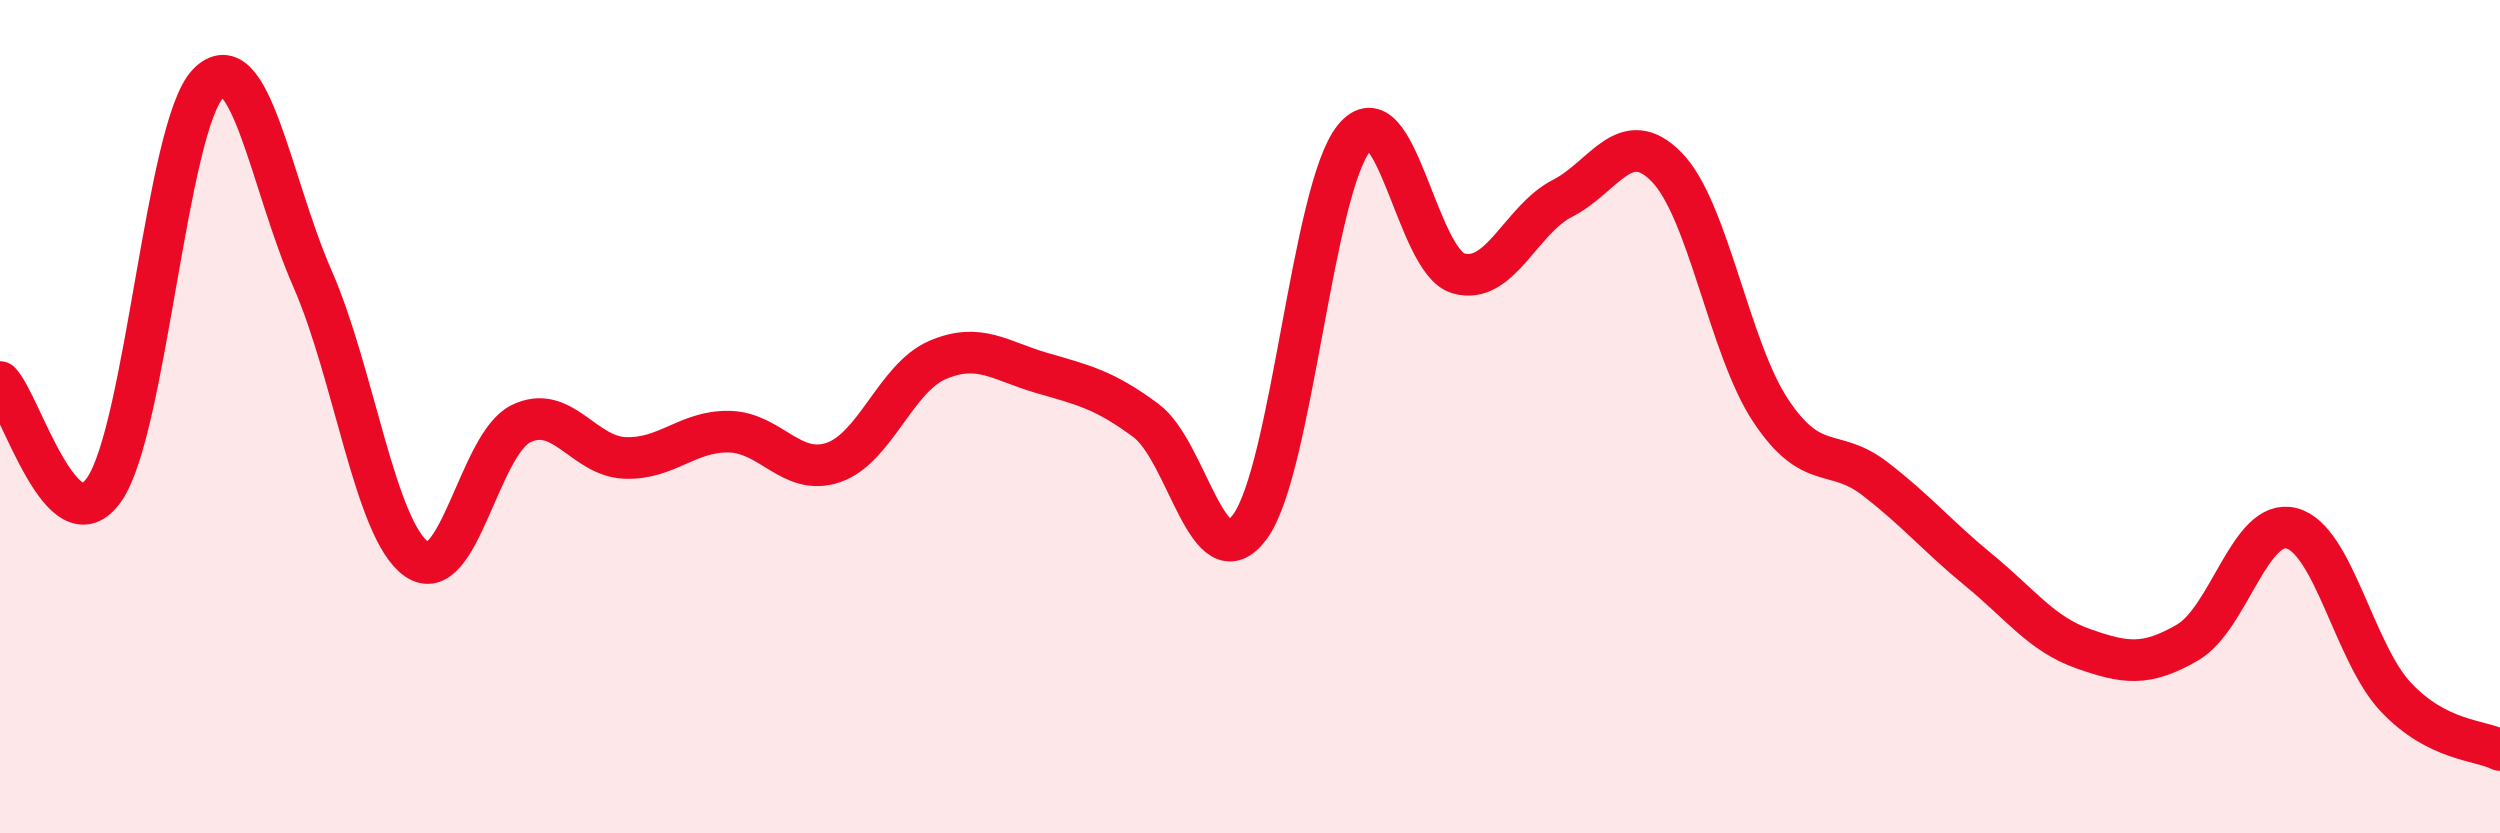
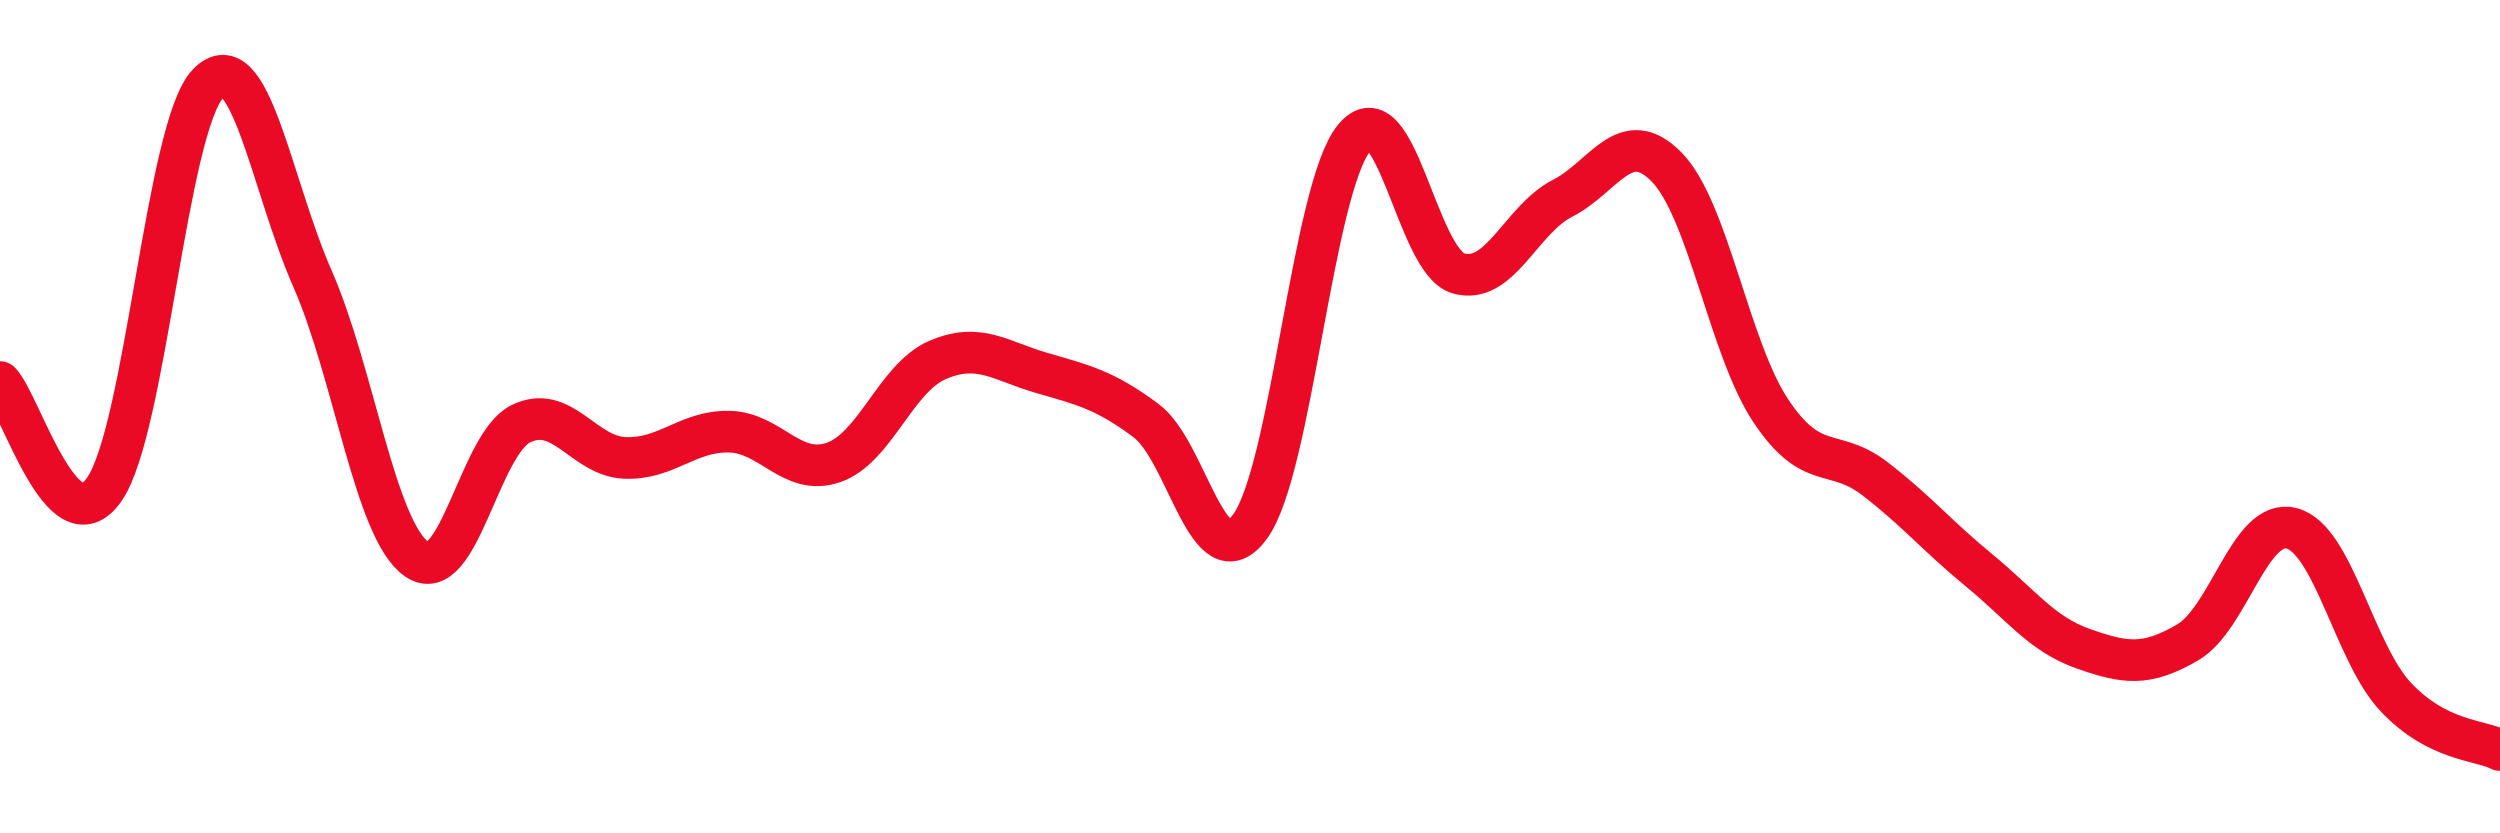
<svg xmlns="http://www.w3.org/2000/svg" width="60" height="20" viewBox="0 0 60 20">
-   <path d="M 0,9.17 C 0.5,9.69 1.5,13.18 2.5,11.75 C 3.5,10.32 4,3.01 5,2 C 6,0.99 6.5,4.41 7.5,6.69 C 8.5,8.97 9,12.72 10,13.42 C 11,14.12 11.5,10.66 12.5,10.17 C 13.5,9.68 14,10.95 15,10.99 C 16,11.03 16.5,10.34 17.5,10.36 C 18.5,10.38 19,11.44 20,11.1 C 21,10.76 21.5,9.07 22.5,8.64 C 23.5,8.21 24,8.66 25,8.95 C 26,9.24 26.5,9.35 27.5,10.09 C 28.5,10.83 29,14 30,12.64 C 31,11.28 31.5,4.53 32.5,3.31 C 33.5,2.09 34,6.27 35,6.56 C 36,6.85 36.5,5.27 37.5,4.76 C 38.5,4.25 39,2.99 40,4.01 C 41,5.03 41.5,8.36 42.5,9.86 C 43.5,11.36 44,10.72 45,11.49 C 46,12.26 46.5,12.87 47.5,13.69 C 48.5,14.51 49,15.22 50,15.57 C 51,15.92 51.5,16 52.5,15.42 C 53.5,14.84 54,12.42 55,12.68 C 56,12.94 56.5,15.67 57.5,16.73 C 58.5,17.79 59.5,17.75 60,18L60 20L0 20Z" fill="#EB0A25" opacity="0.1" stroke-linecap="round" stroke-linejoin="round" />
  <path d="M 0,9.17 C 0.5,9.69 1.5,13.18 2.5,11.75 C 3.5,10.32 4,3.01 5,2 C 6,0.99 6.5,4.41 7.5,6.69 C 8.5,8.97 9,12.72 10,13.42 C 11,14.12 11.5,10.66 12.5,10.17 C 13.5,9.68 14,10.95 15,10.99 C 16,11.03 16.5,10.34 17.5,10.36 C 18.5,10.38 19,11.44 20,11.1 C 21,10.76 21.5,9.07 22.5,8.64 C 23.5,8.21 24,8.66 25,8.95 C 26,9.24 26.5,9.35 27.5,10.09 C 28.5,10.83 29,14 30,12.64 C 31,11.28 31.5,4.53 32.5,3.31 C 33.5,2.09 34,6.27 35,6.56 C 36,6.85 36.5,5.27 37.5,4.76 C 38.5,4.25 39,2.99 40,4.01 C 41,5.03 41.5,8.36 42.5,9.86 C 43.5,11.36 44,10.72 45,11.49 C 46,12.26 46.5,12.87 47.5,13.69 C 48.5,14.51 49,15.22 50,15.57 C 51,15.92 51.5,16 52.5,15.42 C 53.5,14.84 54,12.42 55,12.68 C 56,12.94 56.5,15.67 57.5,16.73 C 58.5,17.79 59.5,17.75 60,18" stroke="#EB0A25" stroke-width="1" fill="none" stroke-linecap="round" stroke-linejoin="round" />
</svg>